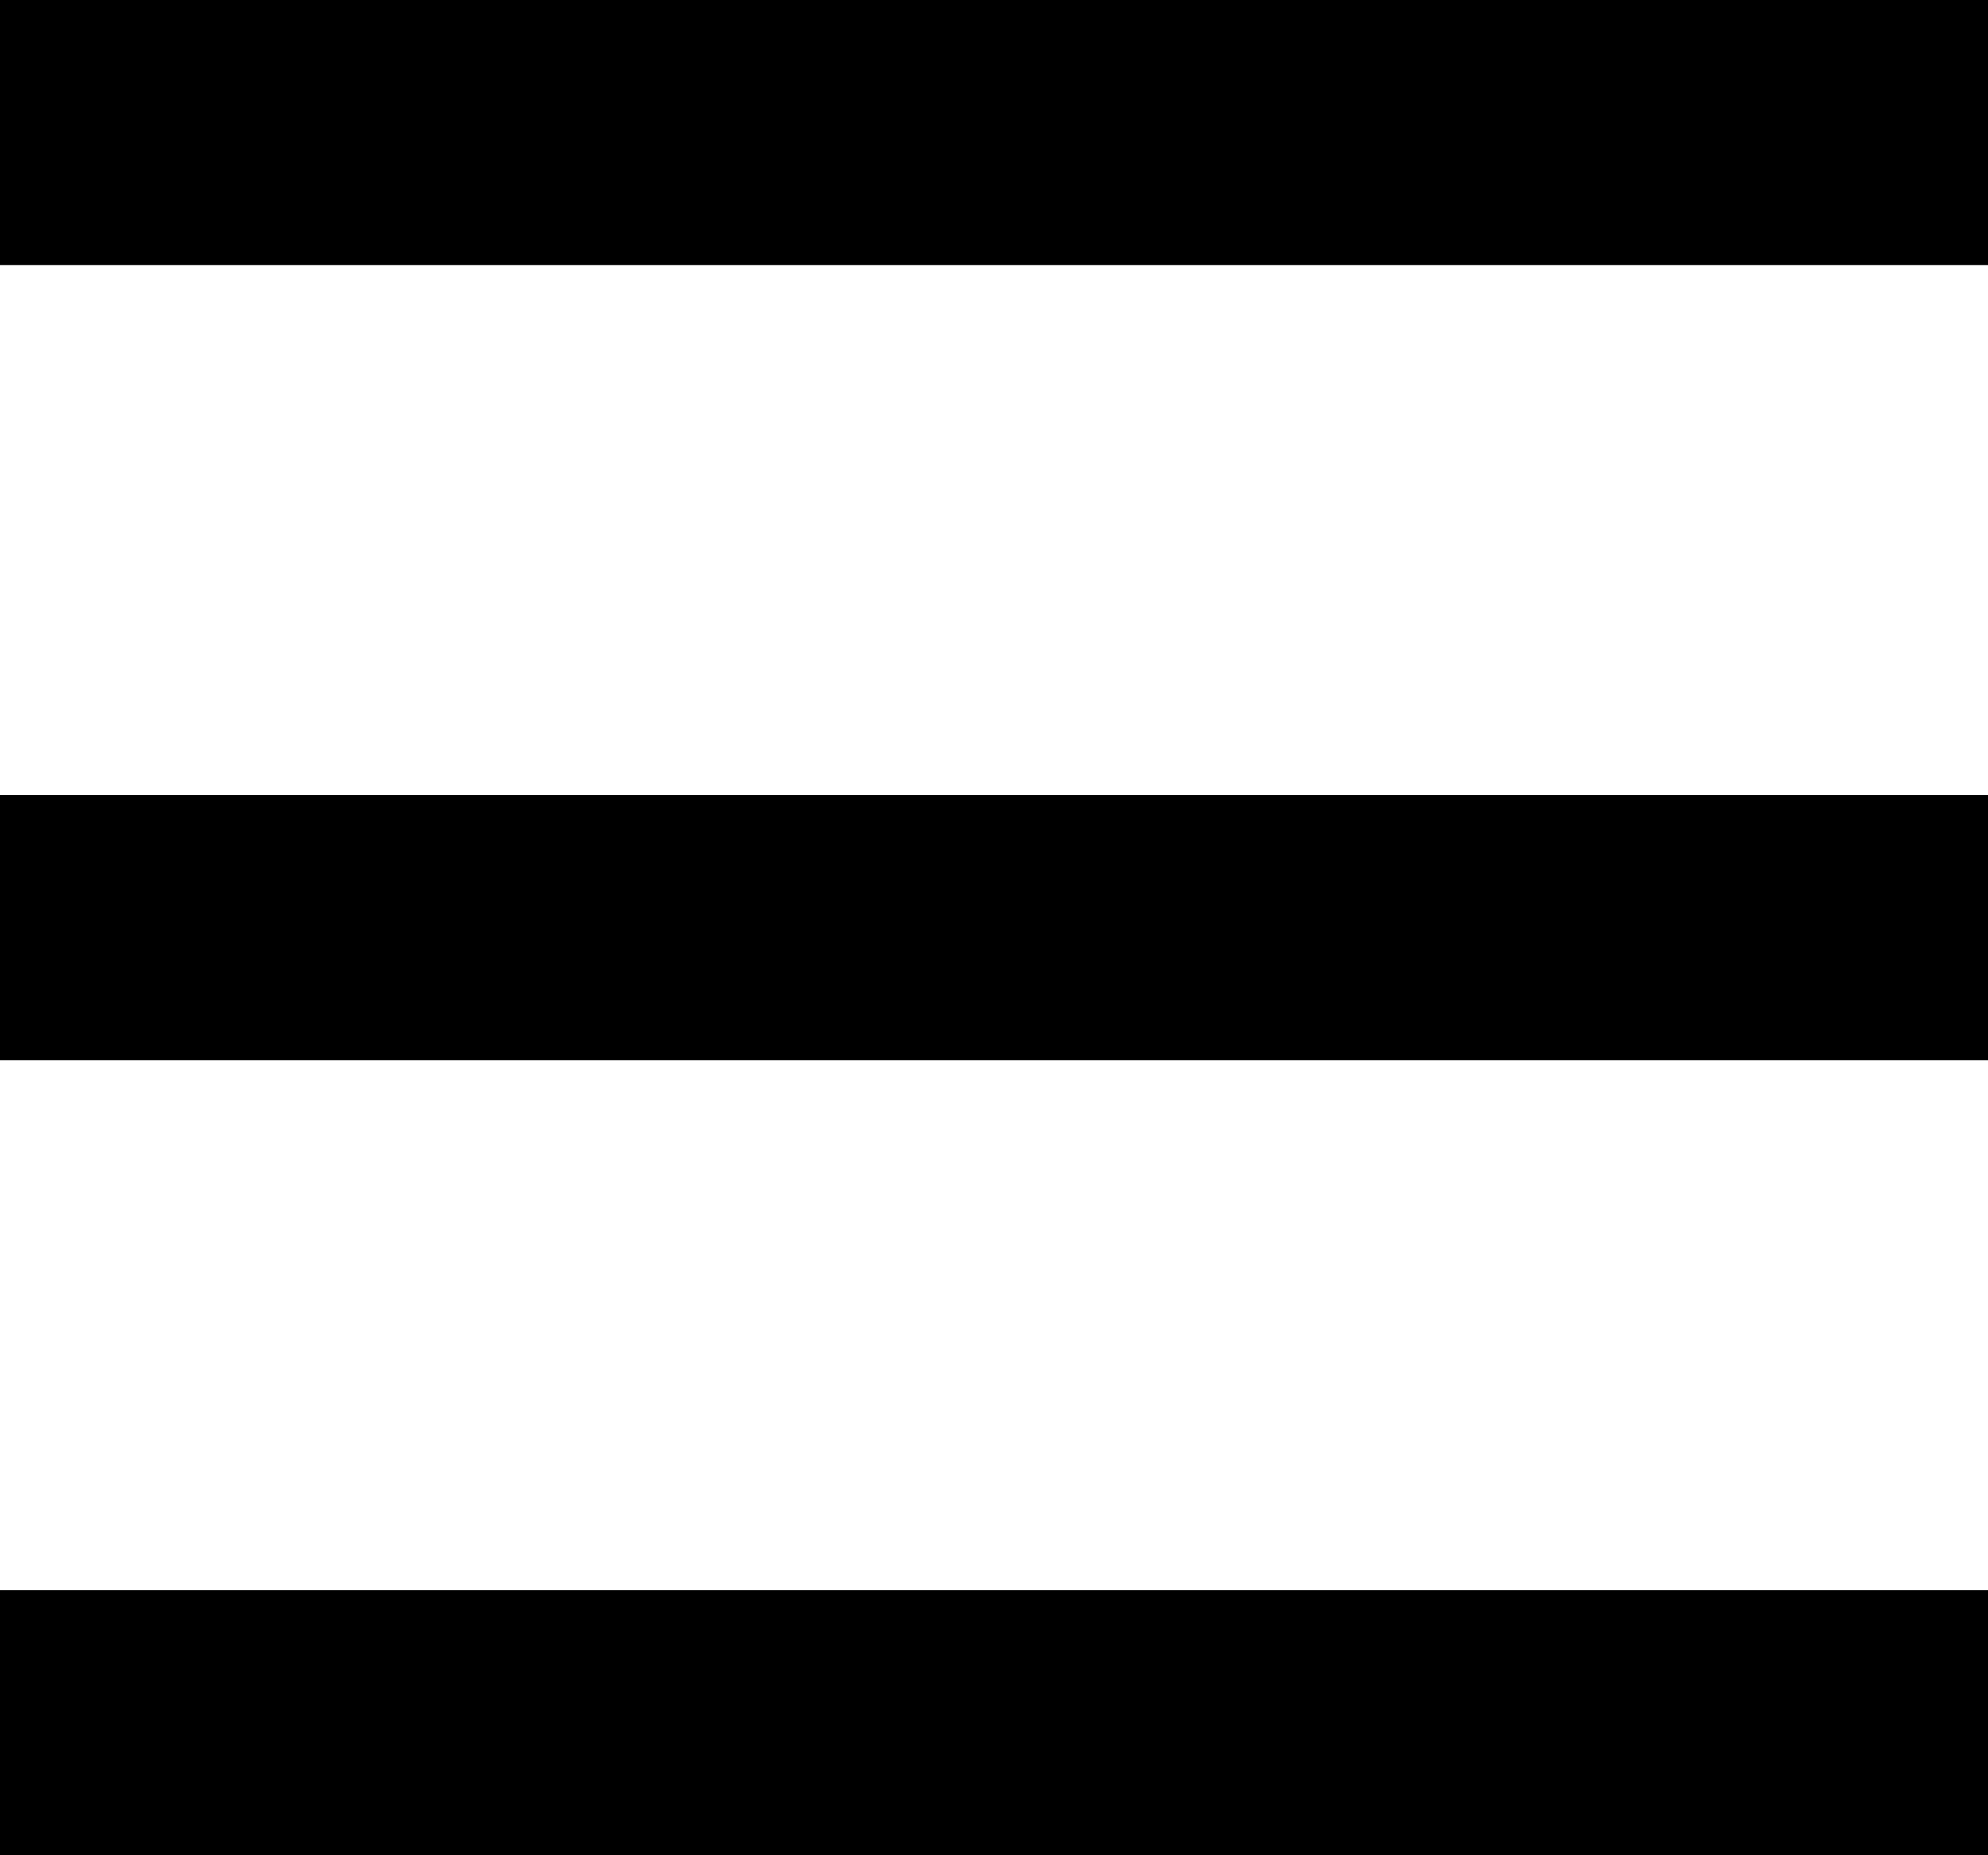
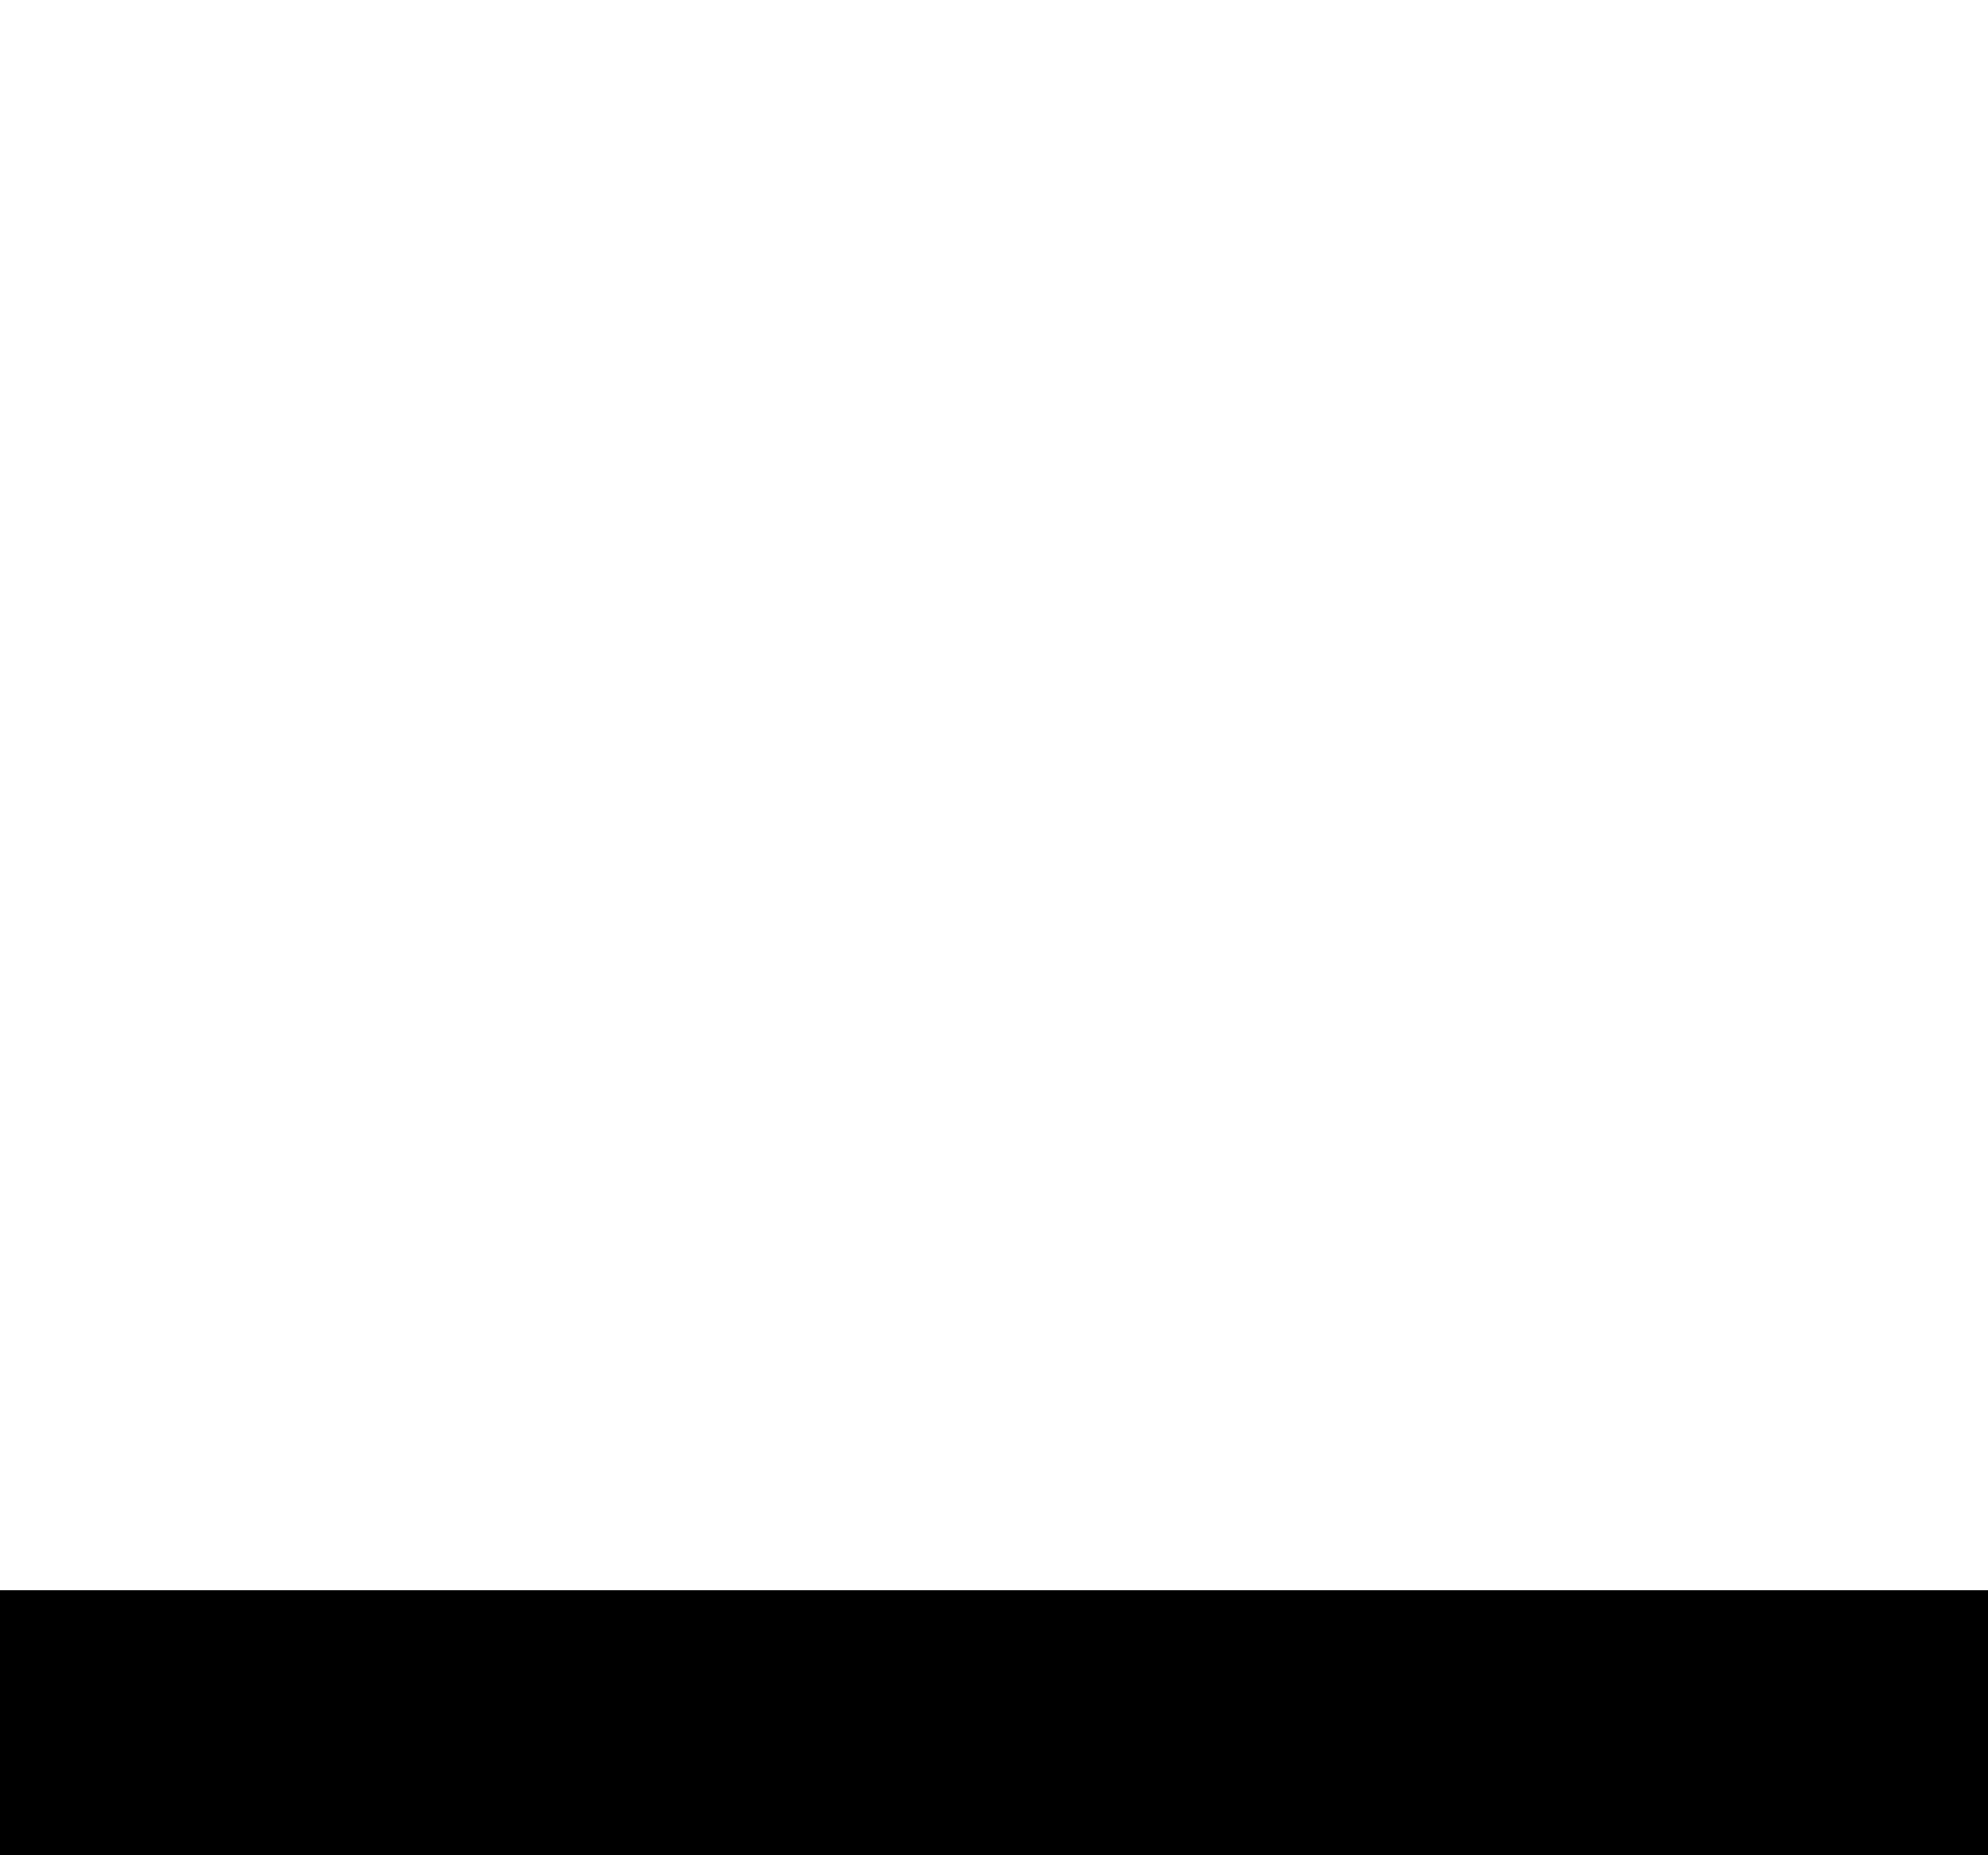
<svg xmlns="http://www.w3.org/2000/svg" width="15" height="14" viewBox="0 0 15 14">
  <g id="グループ_2293" data-name="グループ 2293" transform="translate(-20.5 -101.5)">
-     <line id="線_255" data-name="線 255" x2="15" transform="translate(20.5 108.5)" fill="none" stroke="#000" stroke-width="2" />
    <line id="線_257" data-name="線 257" x2="15" transform="translate(20.5 114.5)" fill="none" stroke="#000" stroke-width="2" />
-     <line id="線_256" data-name="線 256" x2="15" transform="translate(20.5 102.5)" fill="none" stroke="#000" stroke-width="2" />
  </g>
</svg>